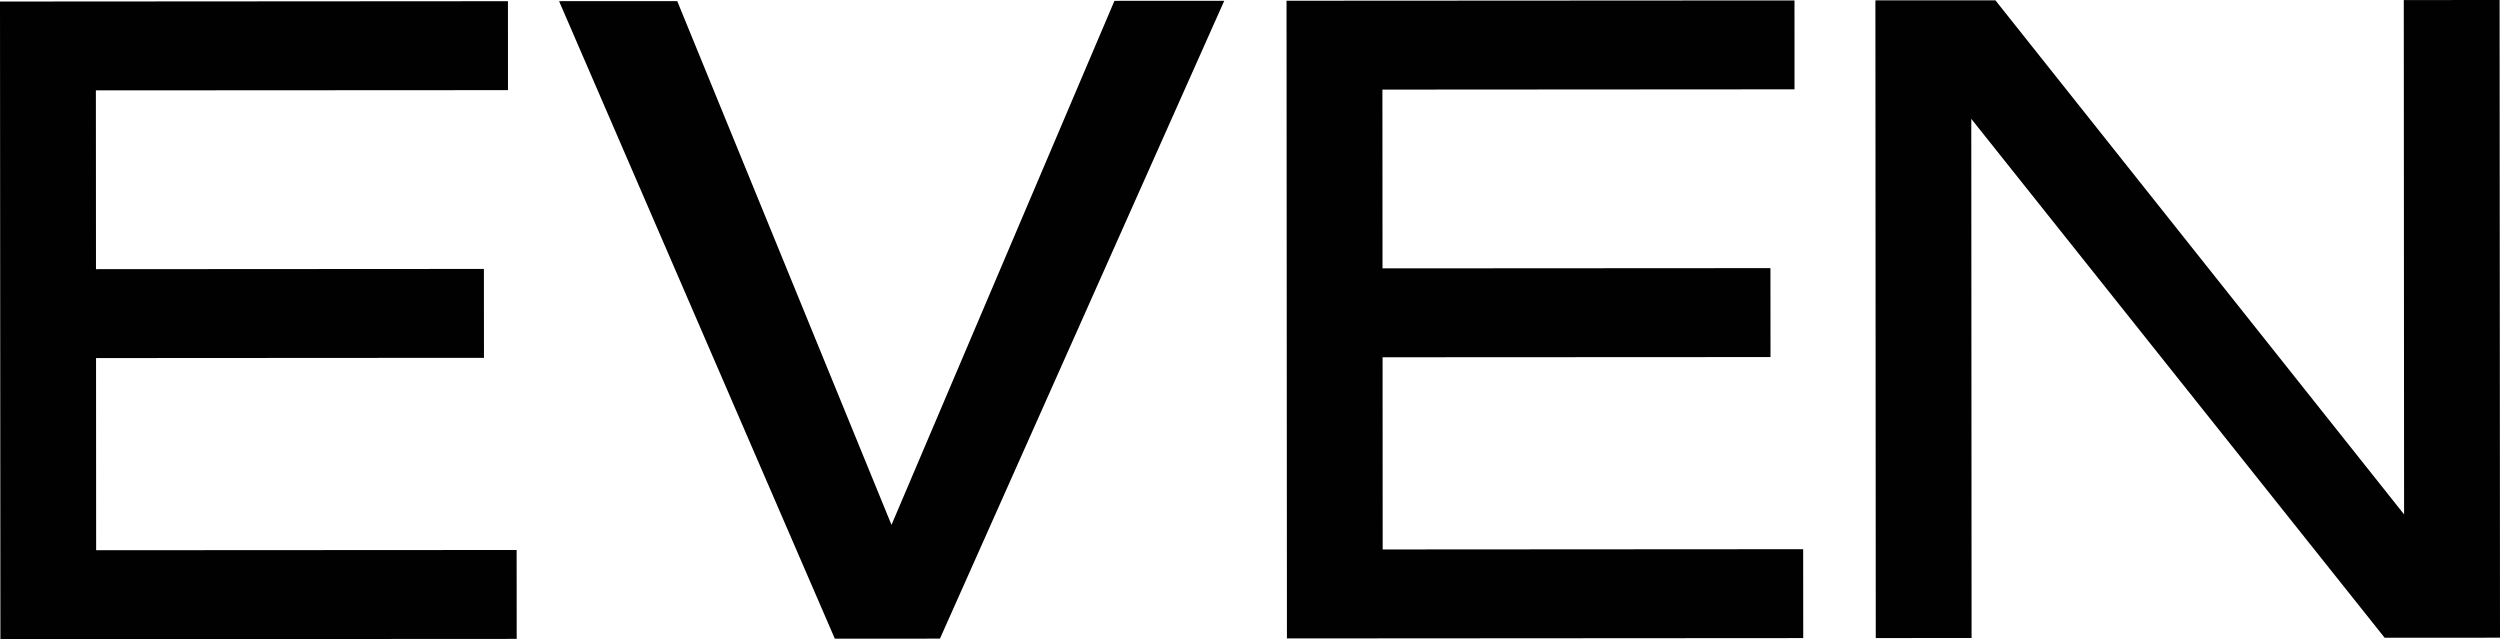
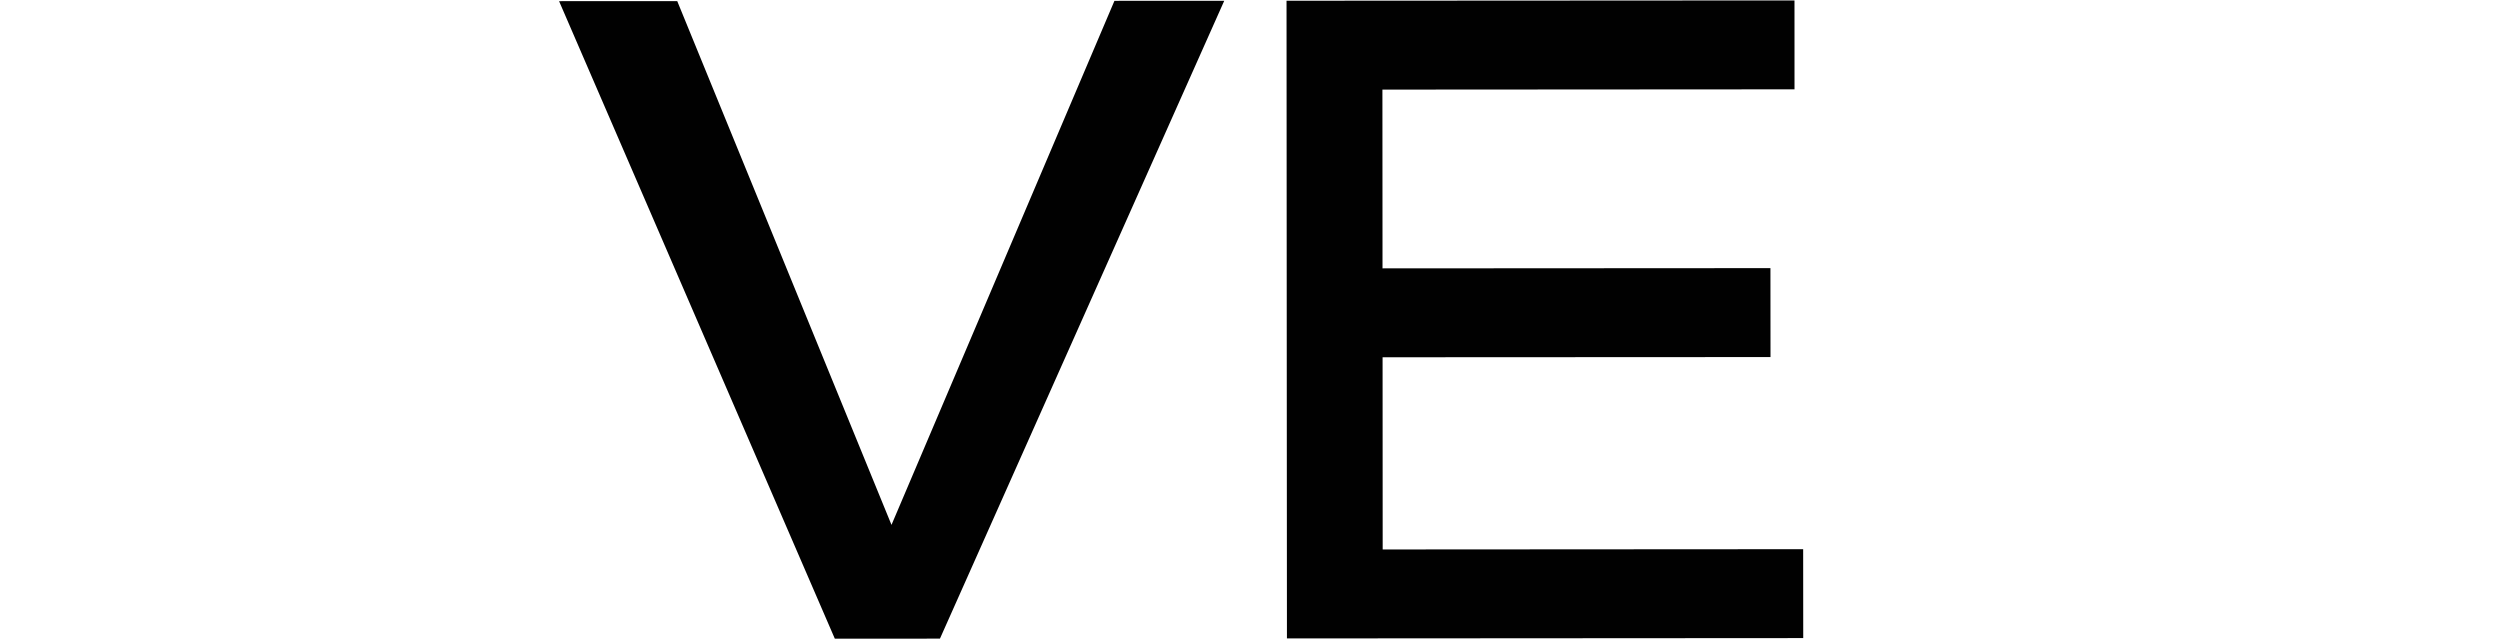
<svg xmlns="http://www.w3.org/2000/svg" viewBox="0 0 748.6 191.4">
  <defs>
    <style>.cls-1{fill:#010101;}</style>
  </defs>
  <g id="Ebene_2" data-name="Ebene 2">
    <g id="Ebene_1-2" data-name="Ebene 1">
-       <polygon class="cls-1" points="0 0.46 0.12 191.4 154.72 191.31 154.7 164.69 28.79 164.76 28.76 107.22 144.92 107.15 144.9 80.53 28.74 80.6 28.71 27.06 152.11 26.99 152.1 0.36 0 0.46" />
      <polygon class="cls-1" points="333.71 0.25 266.95 157.17 202.79 0.33 167.41 0.35 249.98 191.25 281.46 191.23 366.59 0.23 333.71 0.25" />
      <polygon class="cls-1" points="385.24 0.22 385.36 191.17 539.96 191.07 539.94 164.45 414.03 164.53 414 106.98 530.16 106.92 530.14 80.29 413.98 80.36 413.95 26.83 537.35 26.75 537.34 0.13 385.24 0.22" />
-       <polygon class="cls-1" points="748.48 0 719.79 0.02 719.88 154.03 597.5 0.09 561.57 0.11 561.68 191.06 590.37 191.04 590.28 35.59 714.06 190.97 748.6 190.95 748.48 0" />
    </g>
  </g>
</svg>